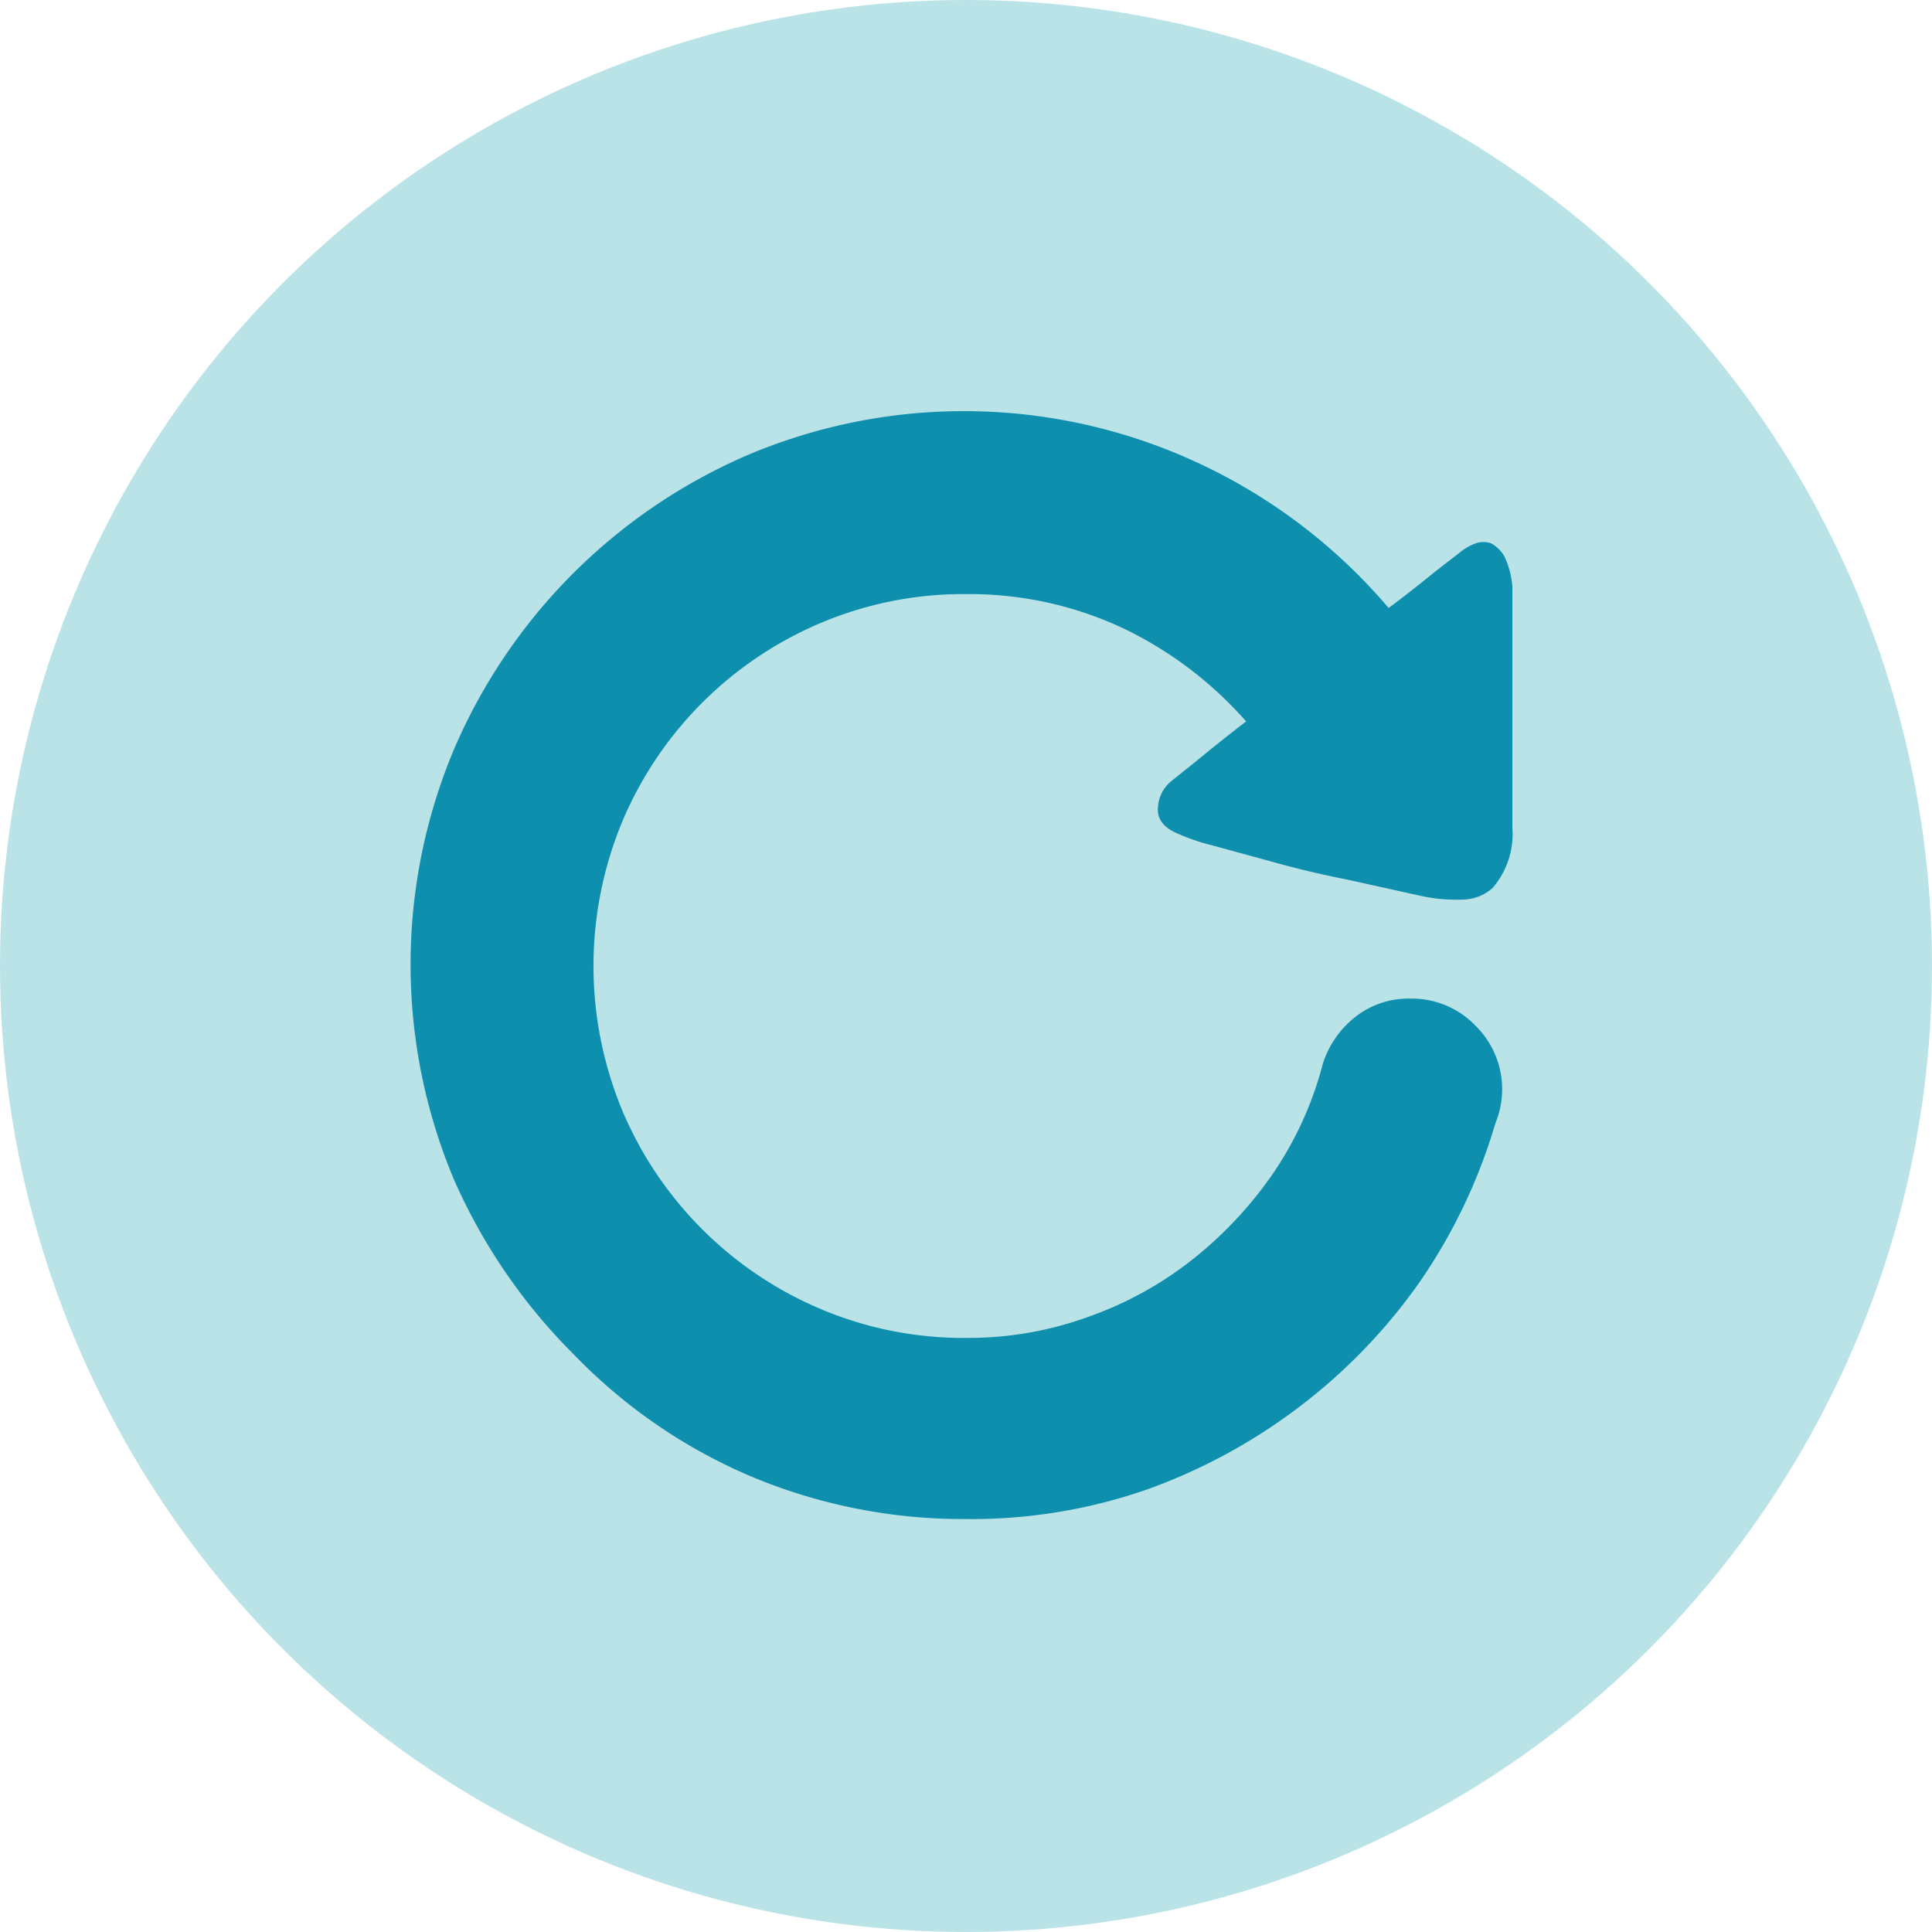
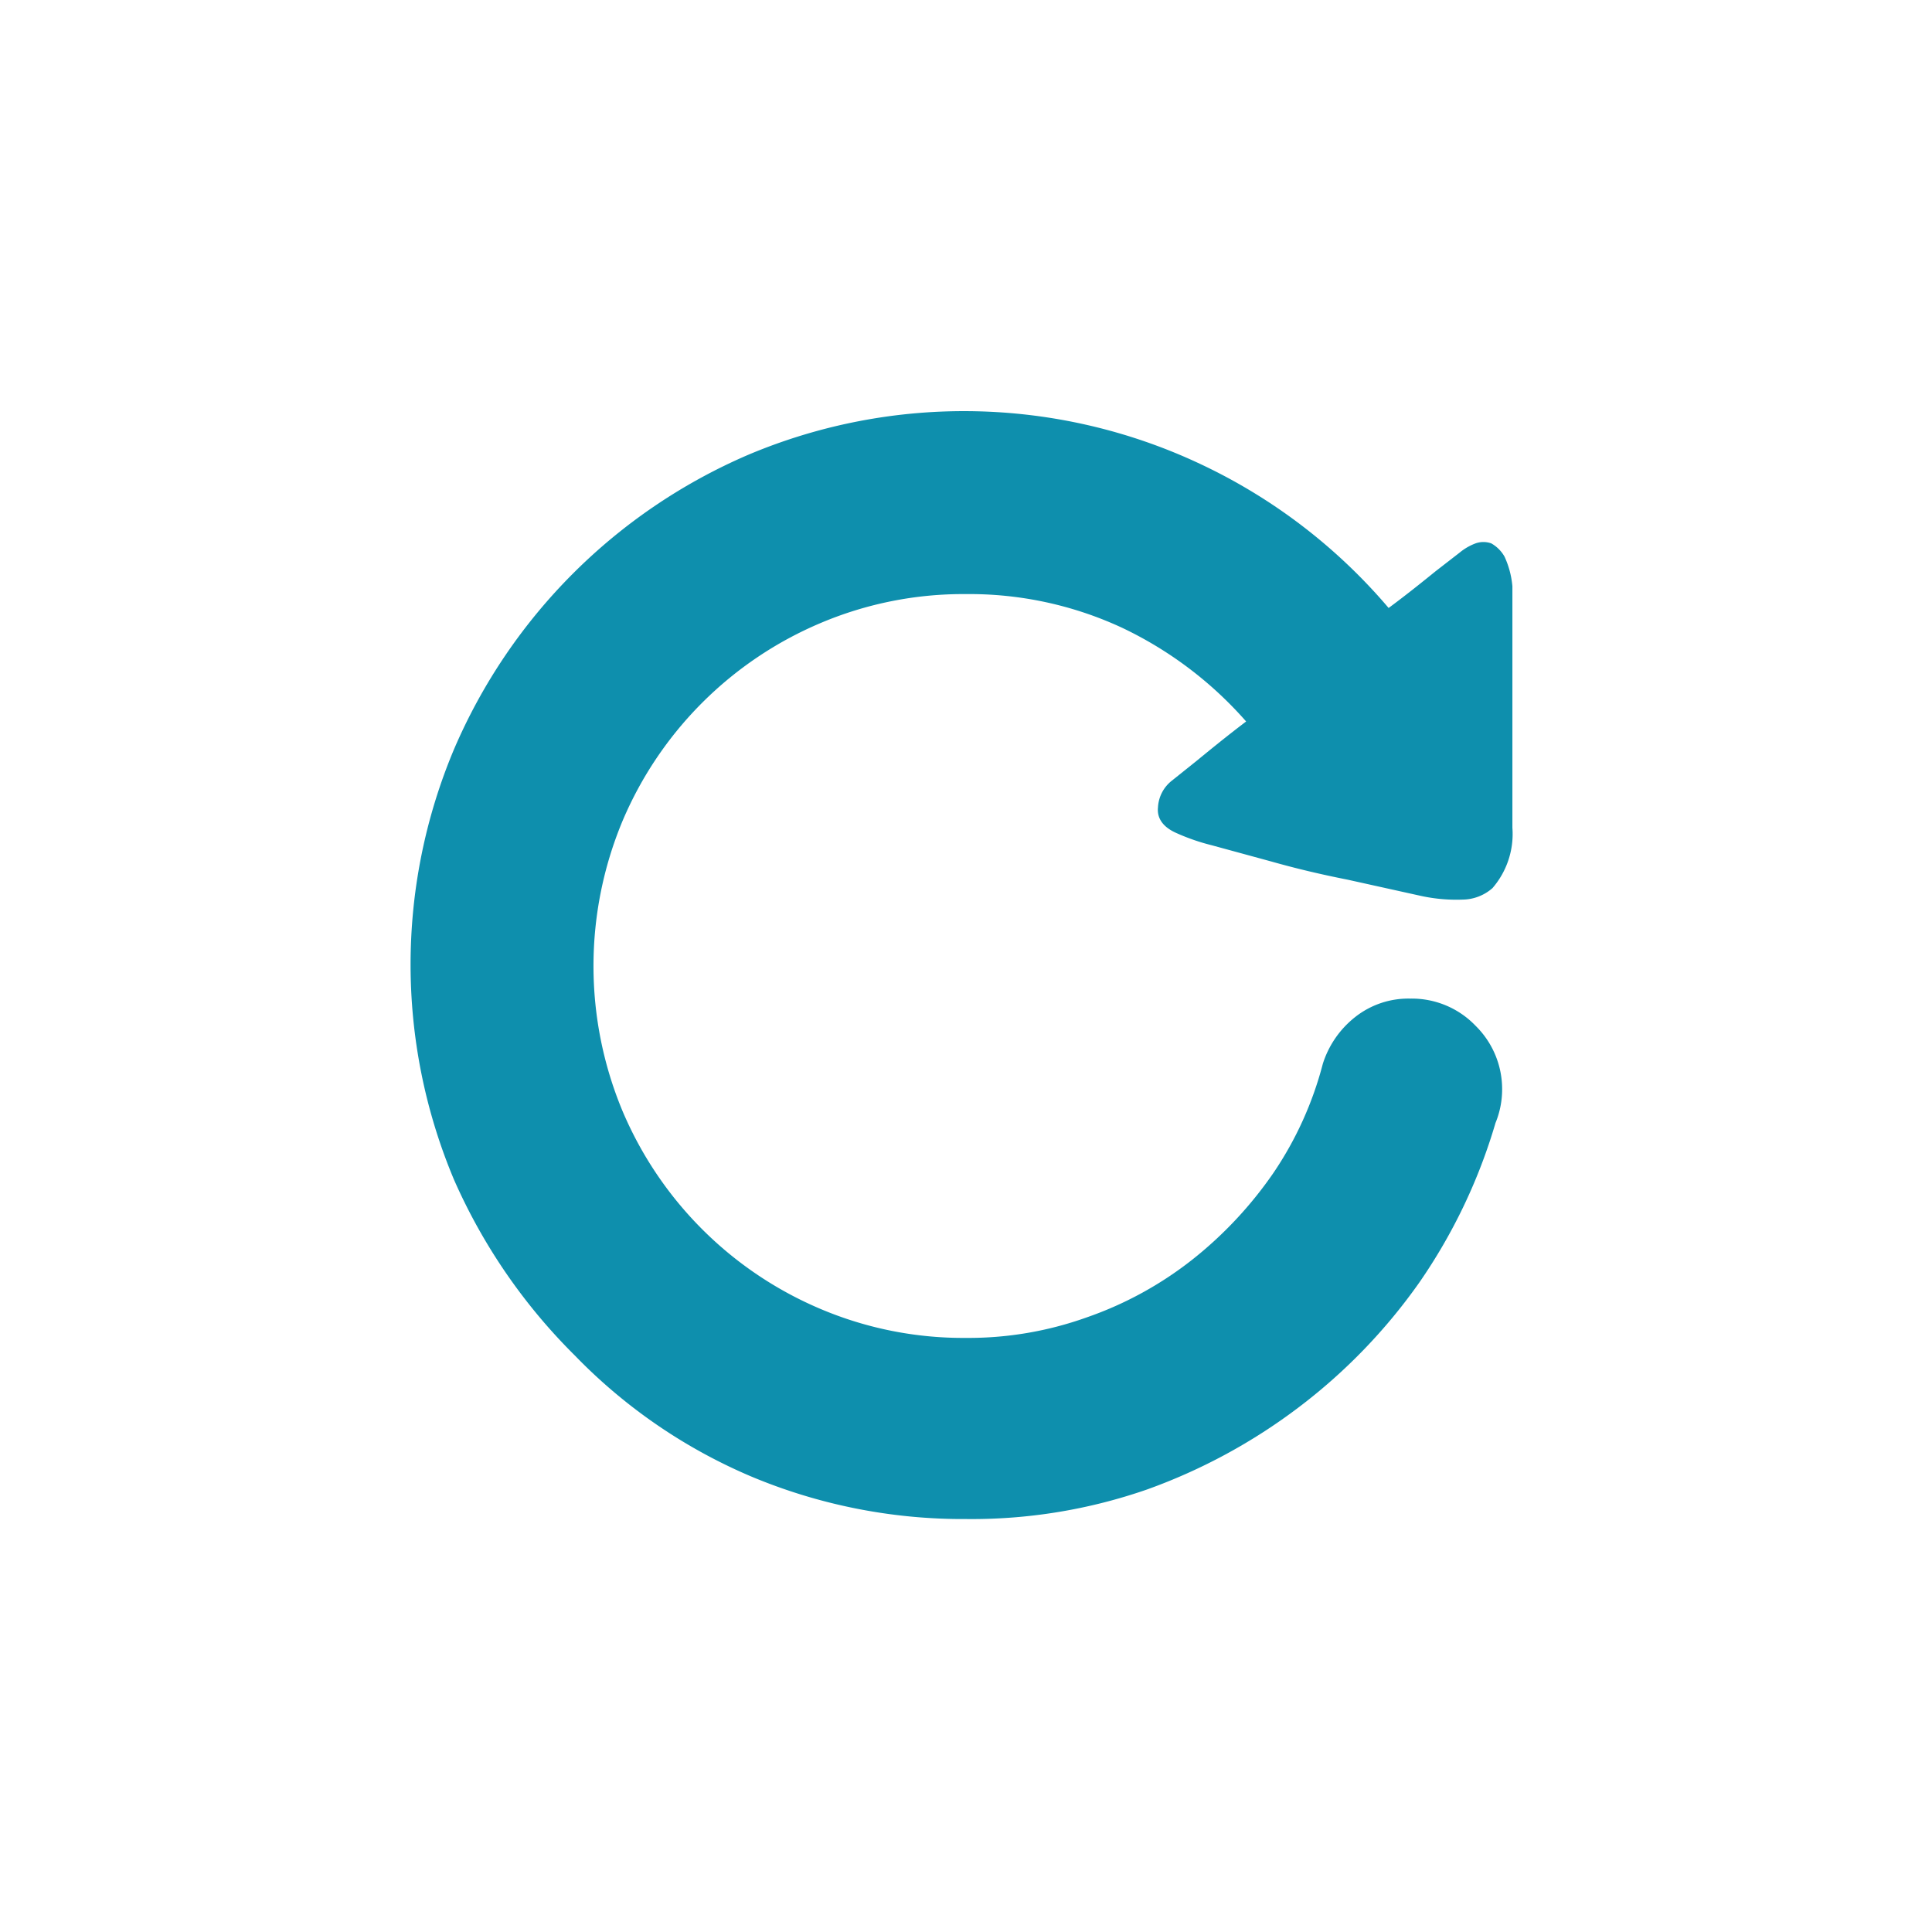
<svg xmlns="http://www.w3.org/2000/svg" id="隔离模式" viewBox="0 0 32 32">
  <defs>
    <style>.cls-1{fill:#bae3e8;}.cls-2{fill:#0e8fad;}</style>
  </defs>
  <title>8.reset</title>
  <g id="图层_1" data-name="图层 1">
-     <circle class="cls-1" cx="16" cy="16" r="16" />
    <path class="cls-2" d="M19.49,13.8c-.23-.1-.33-.25-.31-.43a.6.6,0,0,1,.23-.44l.4-.32c.22-.18.5-.41.83-.66a6.36,6.36,0,0,0-2.05-1.55A6,6,0,0,0,16,9.84a6.06,6.06,0,0,0-2.41.48,6.17,6.17,0,0,0-3.28,3.28,6.24,6.24,0,0,0,0,4.8,6.17,6.17,0,0,0,3.28,3.28,6.06,6.06,0,0,0,2.41.48,5.81,5.81,0,0,0,2-.34,6,6,0,0,0,1.74-.95,6.6,6.6,0,0,0,1.35-1.44,5.83,5.83,0,0,0,.82-1.81,1.6,1.6,0,0,1,.53-.77,1.42,1.42,0,0,1,.92-.31,1.46,1.46,0,0,1,1.08.45,1.47,1.47,0,0,1,.44,1.06,1.46,1.46,0,0,1-.11.55,9.18,9.18,0,0,1-1.26,2.64,9.32,9.32,0,0,1-2,2.07A9.43,9.43,0,0,1,19,24.67a8.84,8.84,0,0,1-3,.49,9.06,9.06,0,0,1-3.57-.71,8.91,8.91,0,0,1-2.91-2,9.47,9.47,0,0,1-2-2.91,9.19,9.19,0,0,1,0-7.13,9.29,9.29,0,0,1,4.88-4.88,9.19,9.19,0,0,1,7.47.15A9.25,9.25,0,0,1,23,10.07c.31-.23.57-.44.78-.61l.4-.31A.92.92,0,0,1,24.44,9a.39.39,0,0,1,.26,0,.58.58,0,0,1,.22.22,1.48,1.48,0,0,1,.13.49c0,.12,0,.33,0,.62s0,.64,0,1,0,.79,0,1.21,0,.81,0,1.17a1.37,1.37,0,0,1-.33,1,.76.76,0,0,1-.49.19,2.76,2.76,0,0,1-.69-.06l-1.22-.27q-.66-.13-1.26-.3L20.07,14a3.44,3.44,0,0,1-.58-.2Z" transform="translate(0)" />
  </g>
</svg>